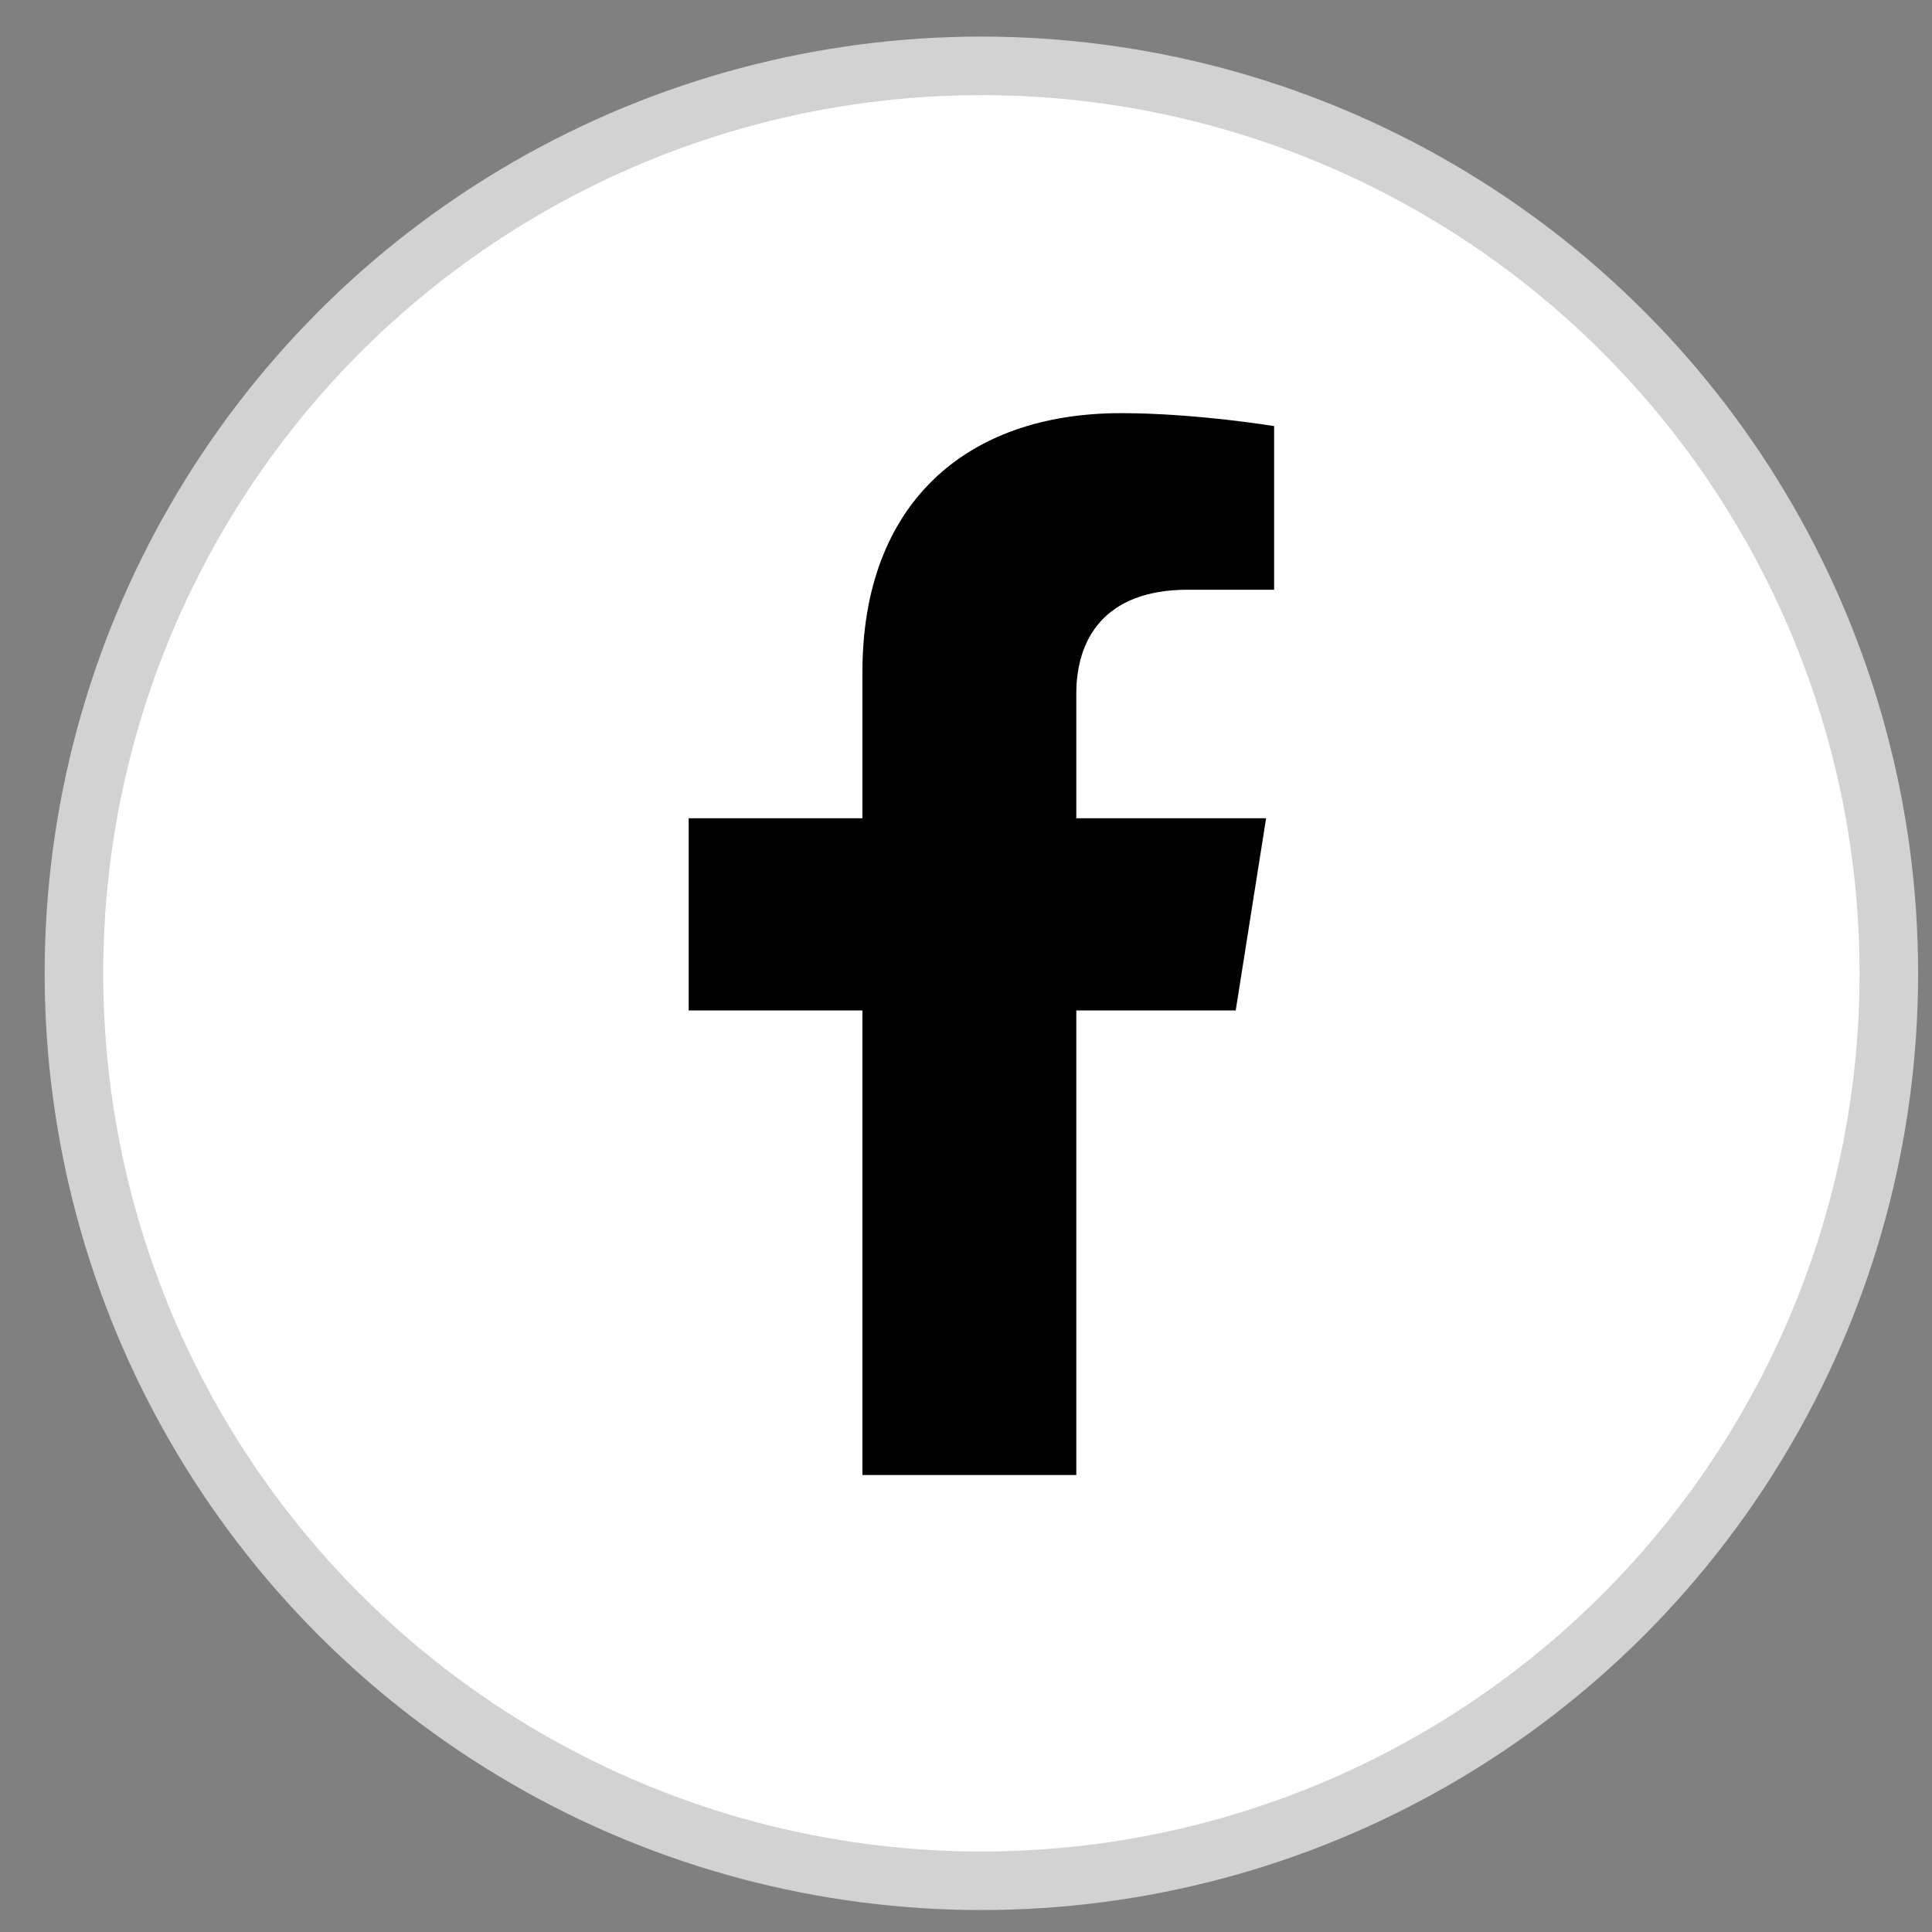
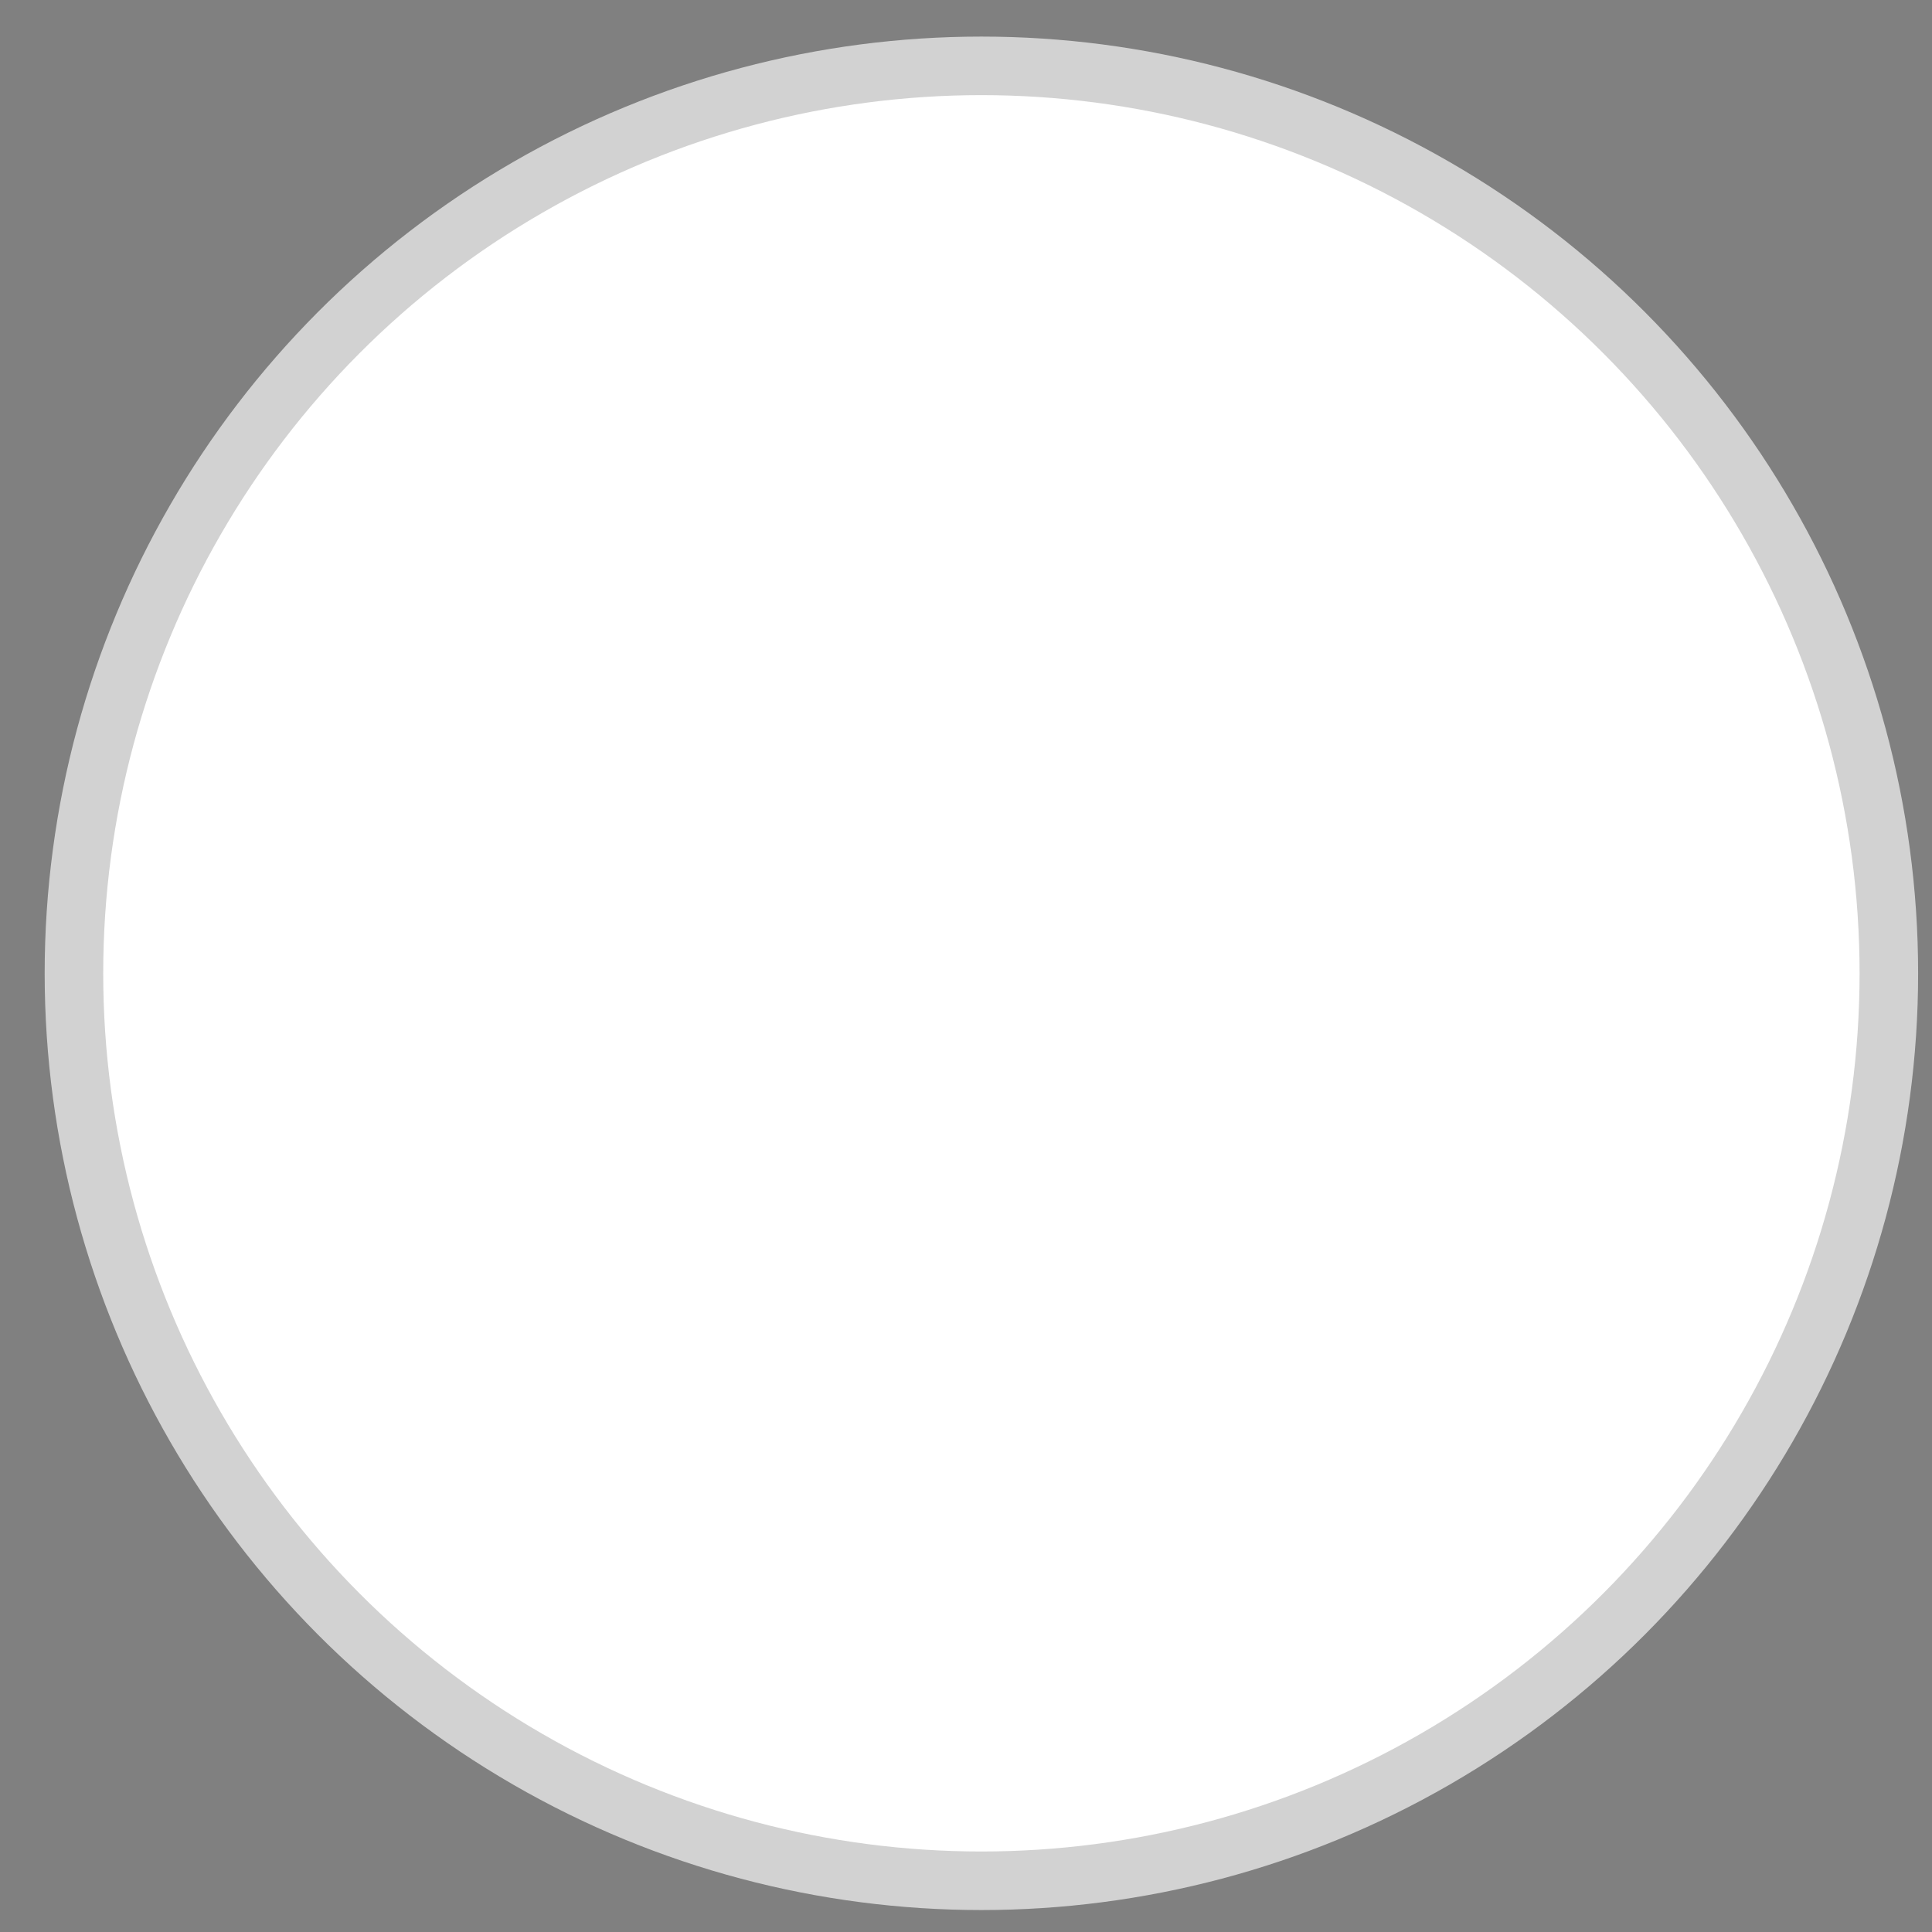
<svg xmlns="http://www.w3.org/2000/svg" width="33" height="33" viewBox="0 0 33 33" fill="none">
  <rect x="0" y="0" width="33" height="33" fill="#808080" stroke="none" />
  <circle cx="16.763" cy="16.625" r="15.5" fill="white" stroke="#D2D2D2" />
-   <path d="M21.107 17.259L21.626 13.976H18.384V11.846C18.384 10.948 18.837 10.073 20.289 10.073H21.763V7.278C21.763 7.278 20.425 7.057 19.146 7.057C16.476 7.057 14.731 8.629 14.731 11.475V13.976H11.763V17.259H14.731V25.194H18.384V17.259H21.107Z" fill="black" />
</svg>